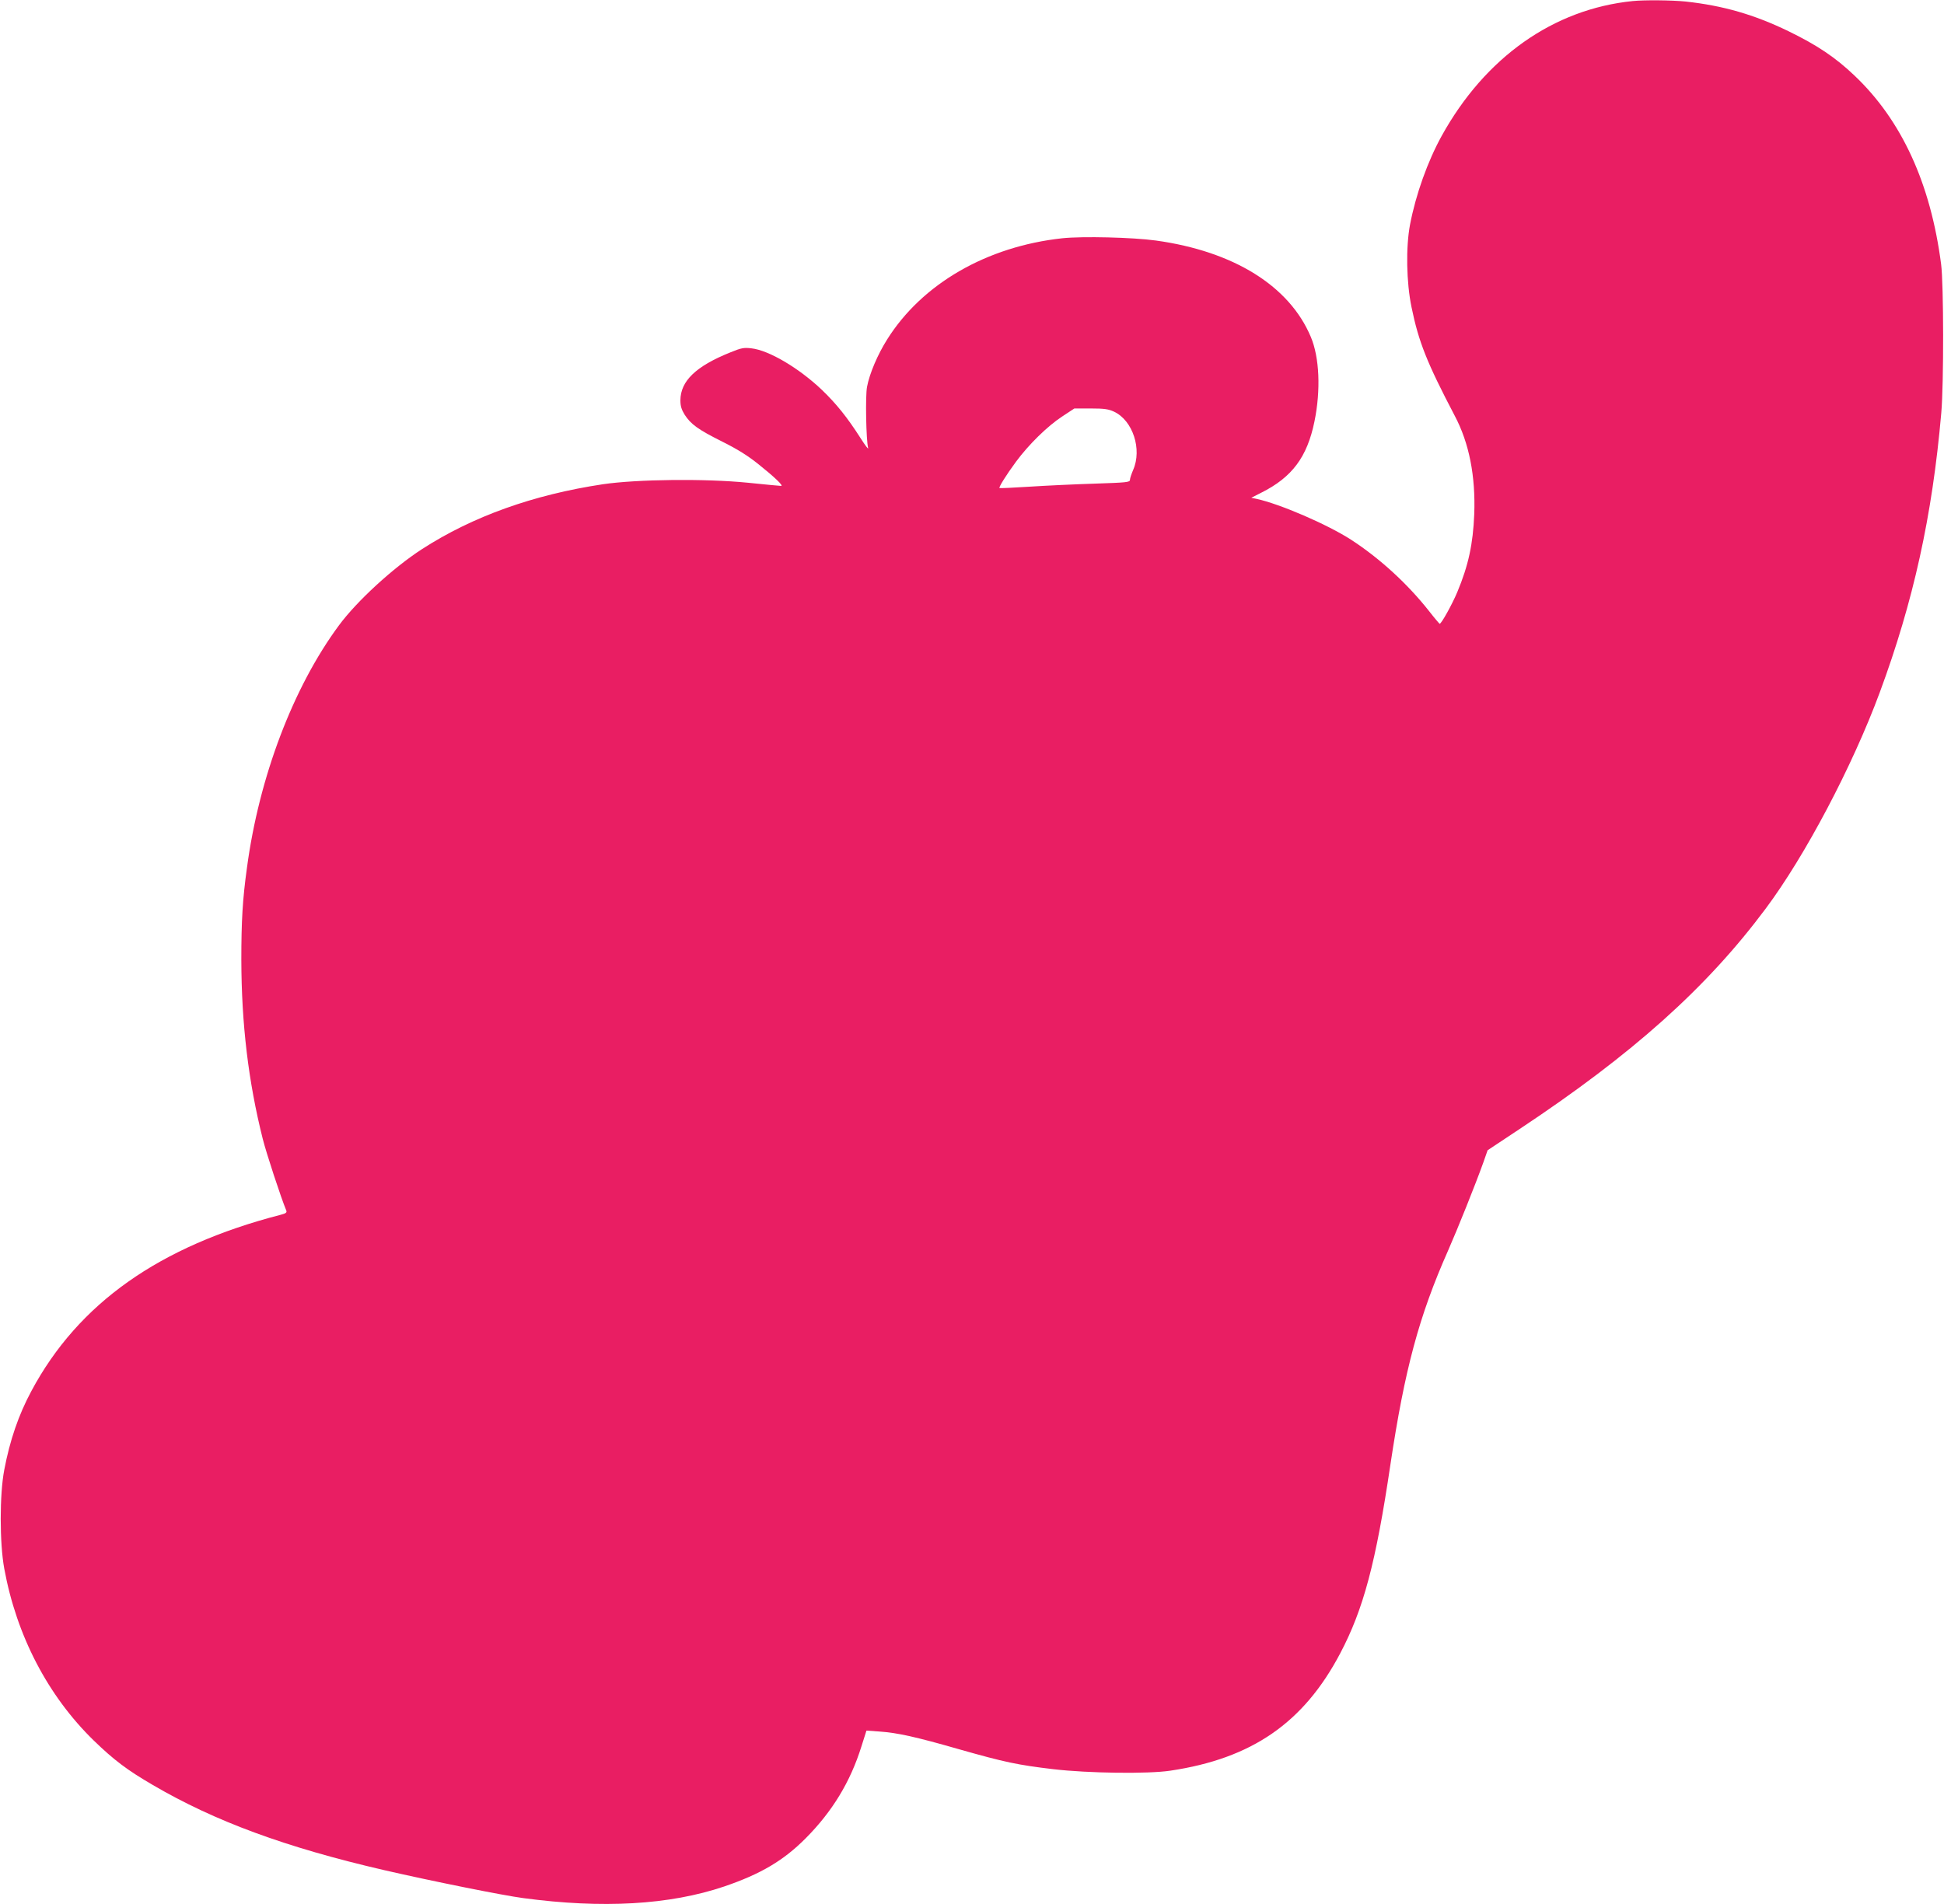
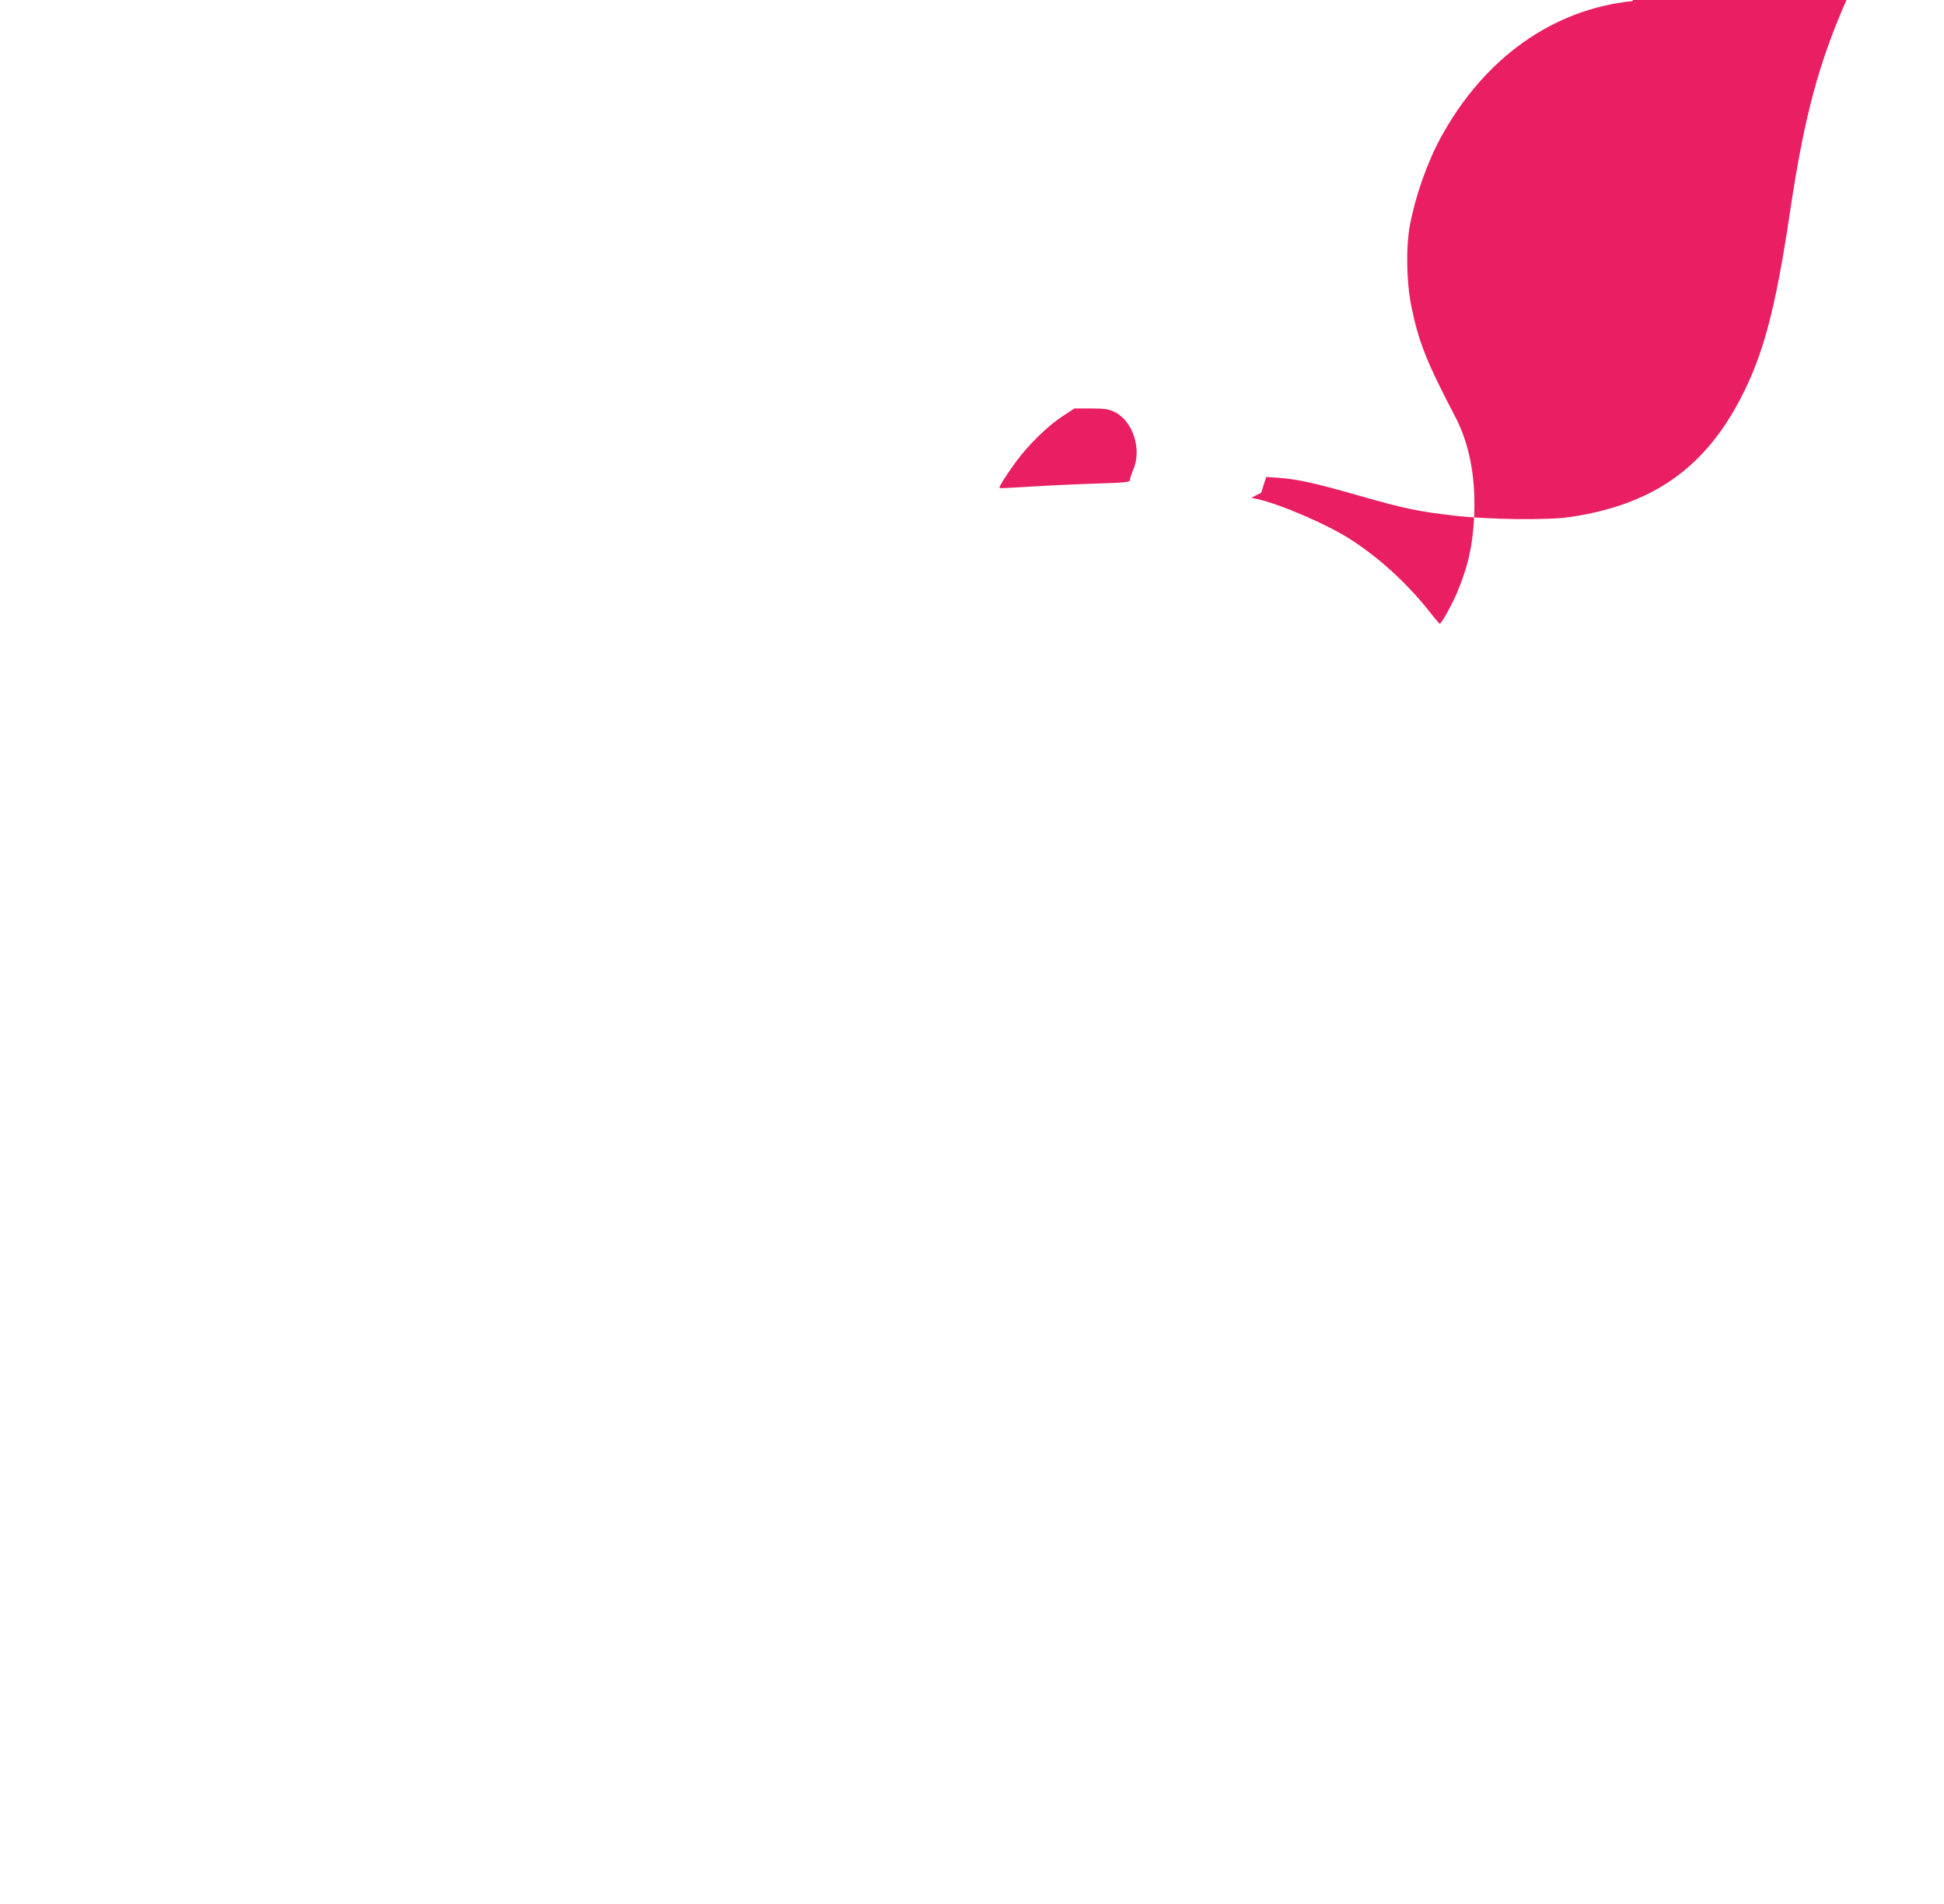
<svg xmlns="http://www.w3.org/2000/svg" version="1.0" width="1280pt" height="1254pt" viewBox="0 0 1280 1254" preserveAspectRatio="xMidYMid meet">
  <g transform="translate(0,1254) scale(0.1,-0.1)" fill="#e91e63" stroke="none">
-     <path d="M10750 12533 c-522 -53 -972 -371 -1258 -889 -92 -167 -170 -385 -208 -584 -28 -149 -24 -379 10 -543 47 -229 101 -365 285 -716 95 -180 137 -397 128 -646 -8 -197 -38 -338 -112 -515 -33 -79 -106 -211 -116 -208 -3 2 -35 39 -69 83 -142 180 -324 347 -513 470 -156 101 -471 237 -625 270 l-33 7 65 33 c204 102 303 235 351 470 42 205 33 421 -24 556 -141 336 -508 564 -1020 635 -153 21 -483 29 -616 15 -498 -54 -924 -300 -1154 -667 -62 -98 -116 -225 -132 -311 -12 -59 -6 -353 7 -403 4 -14 -19 16 -50 65 -87 136 -158 225 -256 319 -151 143 -347 259 -462 272 -50 6 -67 3 -140 -27 -226 -91 -327 -188 -328 -315 0 -38 7 -61 28 -95 41 -63 87 -97 247 -177 100 -50 168 -92 240 -150 105 -84 166 -142 148 -142 -5 0 -104 9 -219 21 -281 28 -729 23 -954 -10 -459 -69 -858 -212 -1191 -427 -190 -123 -429 -342 -547 -502 -301 -407 -526 -998 -606 -1597 -29 -209 -37 -351 -37 -606 1 -422 46 -801 141 -1179 23 -92 120 -388 155 -472 5 -13 -2 -19 -37 -28 -800 -207 -1332 -583 -1641 -1160 -85 -158 -142 -325 -179 -520 -31 -162 -31 -481 0 -650 81 -442 287 -837 588 -1131 134 -130 223 -197 390 -294 408 -239 875 -411 1524 -561 313 -72 779 -166 915 -184 522 -70 963 -45 1322 76 241 82 392 171 538 318 175 176 294 371 367 605 l33 104 85 -6 c118 -8 240 -35 522 -116 306 -87 388 -104 623 -132 230 -27 624 -32 770 -10 538 80 878 315 1119 772 154 292 235 597 331 1244 94 627 188 977 380 1410 62 141 179 432 232 580 l28 80 211 140 c746 495 1232 931 1619 1450 261 349 572 939 752 1425 221 597 346 1162 405 1840 17 191 16 851 -1 980 -69 532 -260 948 -570 1242 -126 120 -245 200 -436 293 -225 109 -429 168 -677 195 -91 9 -269 11 -348 3z m-3415 -2704 c124 -58 186 -248 126 -384 -11 -26 -21 -55 -21 -65 0 -16 -21 -18 -232 -25 -128 -4 -321 -13 -428 -20 -107 -7 -197 -11 -199 -9 -6 5 45 87 110 175 83 112 206 233 304 297 l79 52 108 0 c89 0 116 -4 153 -21z" />
+     <path d="M10750 12533 c-522 -53 -972 -371 -1258 -889 -92 -167 -170 -385 -208 -584 -28 -149 -24 -379 10 -543 47 -229 101 -365 285 -716 95 -180 137 -397 128 -646 -8 -197 -38 -338 -112 -515 -33 -79 -106 -211 -116 -208 -3 2 -35 39 -69 83 -142 180 -324 347 -513 470 -156 101 -471 237 -625 270 l-33 7 65 33 l33 104 85 -6 c118 -8 240 -35 522 -116 306 -87 388 -104 623 -132 230 -27 624 -32 770 -10 538 80 878 315 1119 772 154 292 235 597 331 1244 94 627 188 977 380 1410 62 141 179 432 232 580 l28 80 211 140 c746 495 1232 931 1619 1450 261 349 572 939 752 1425 221 597 346 1162 405 1840 17 191 16 851 -1 980 -69 532 -260 948 -570 1242 -126 120 -245 200 -436 293 -225 109 -429 168 -677 195 -91 9 -269 11 -348 3z m-3415 -2704 c124 -58 186 -248 126 -384 -11 -26 -21 -55 -21 -65 0 -16 -21 -18 -232 -25 -128 -4 -321 -13 -428 -20 -107 -7 -197 -11 -199 -9 -6 5 45 87 110 175 83 112 206 233 304 297 l79 52 108 0 c89 0 116 -4 153 -21z" />
  </g>
</svg>